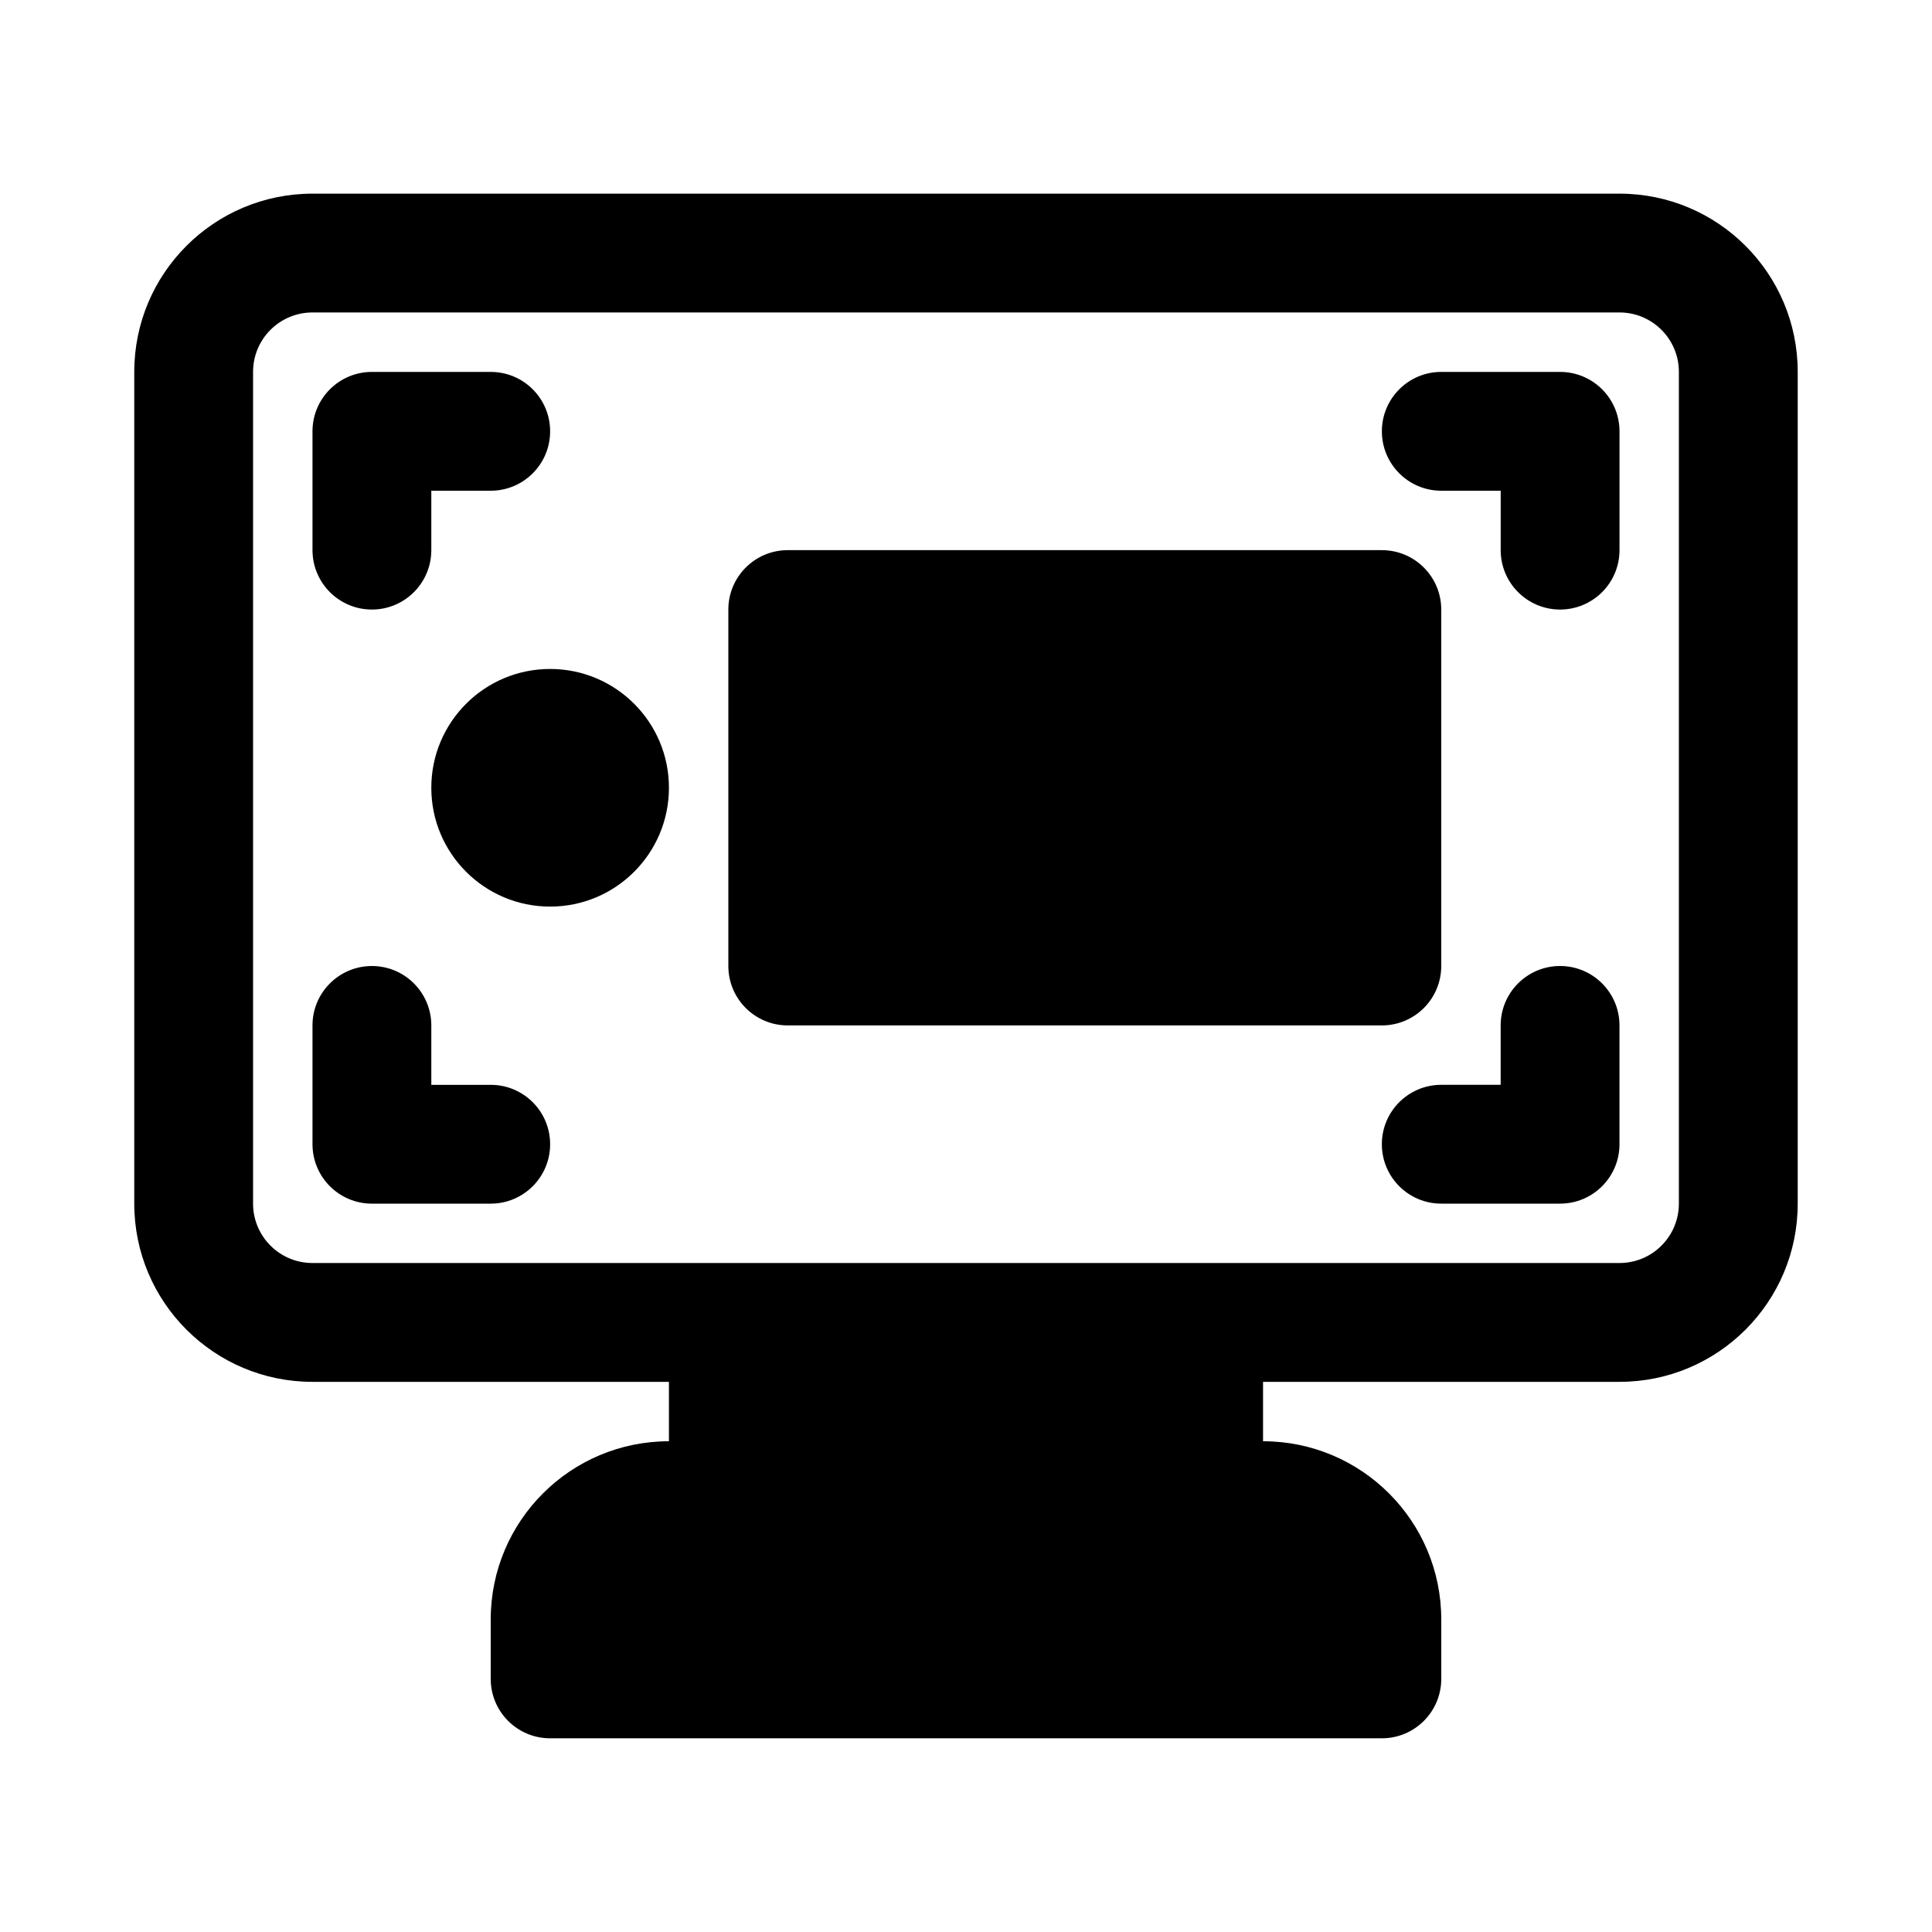
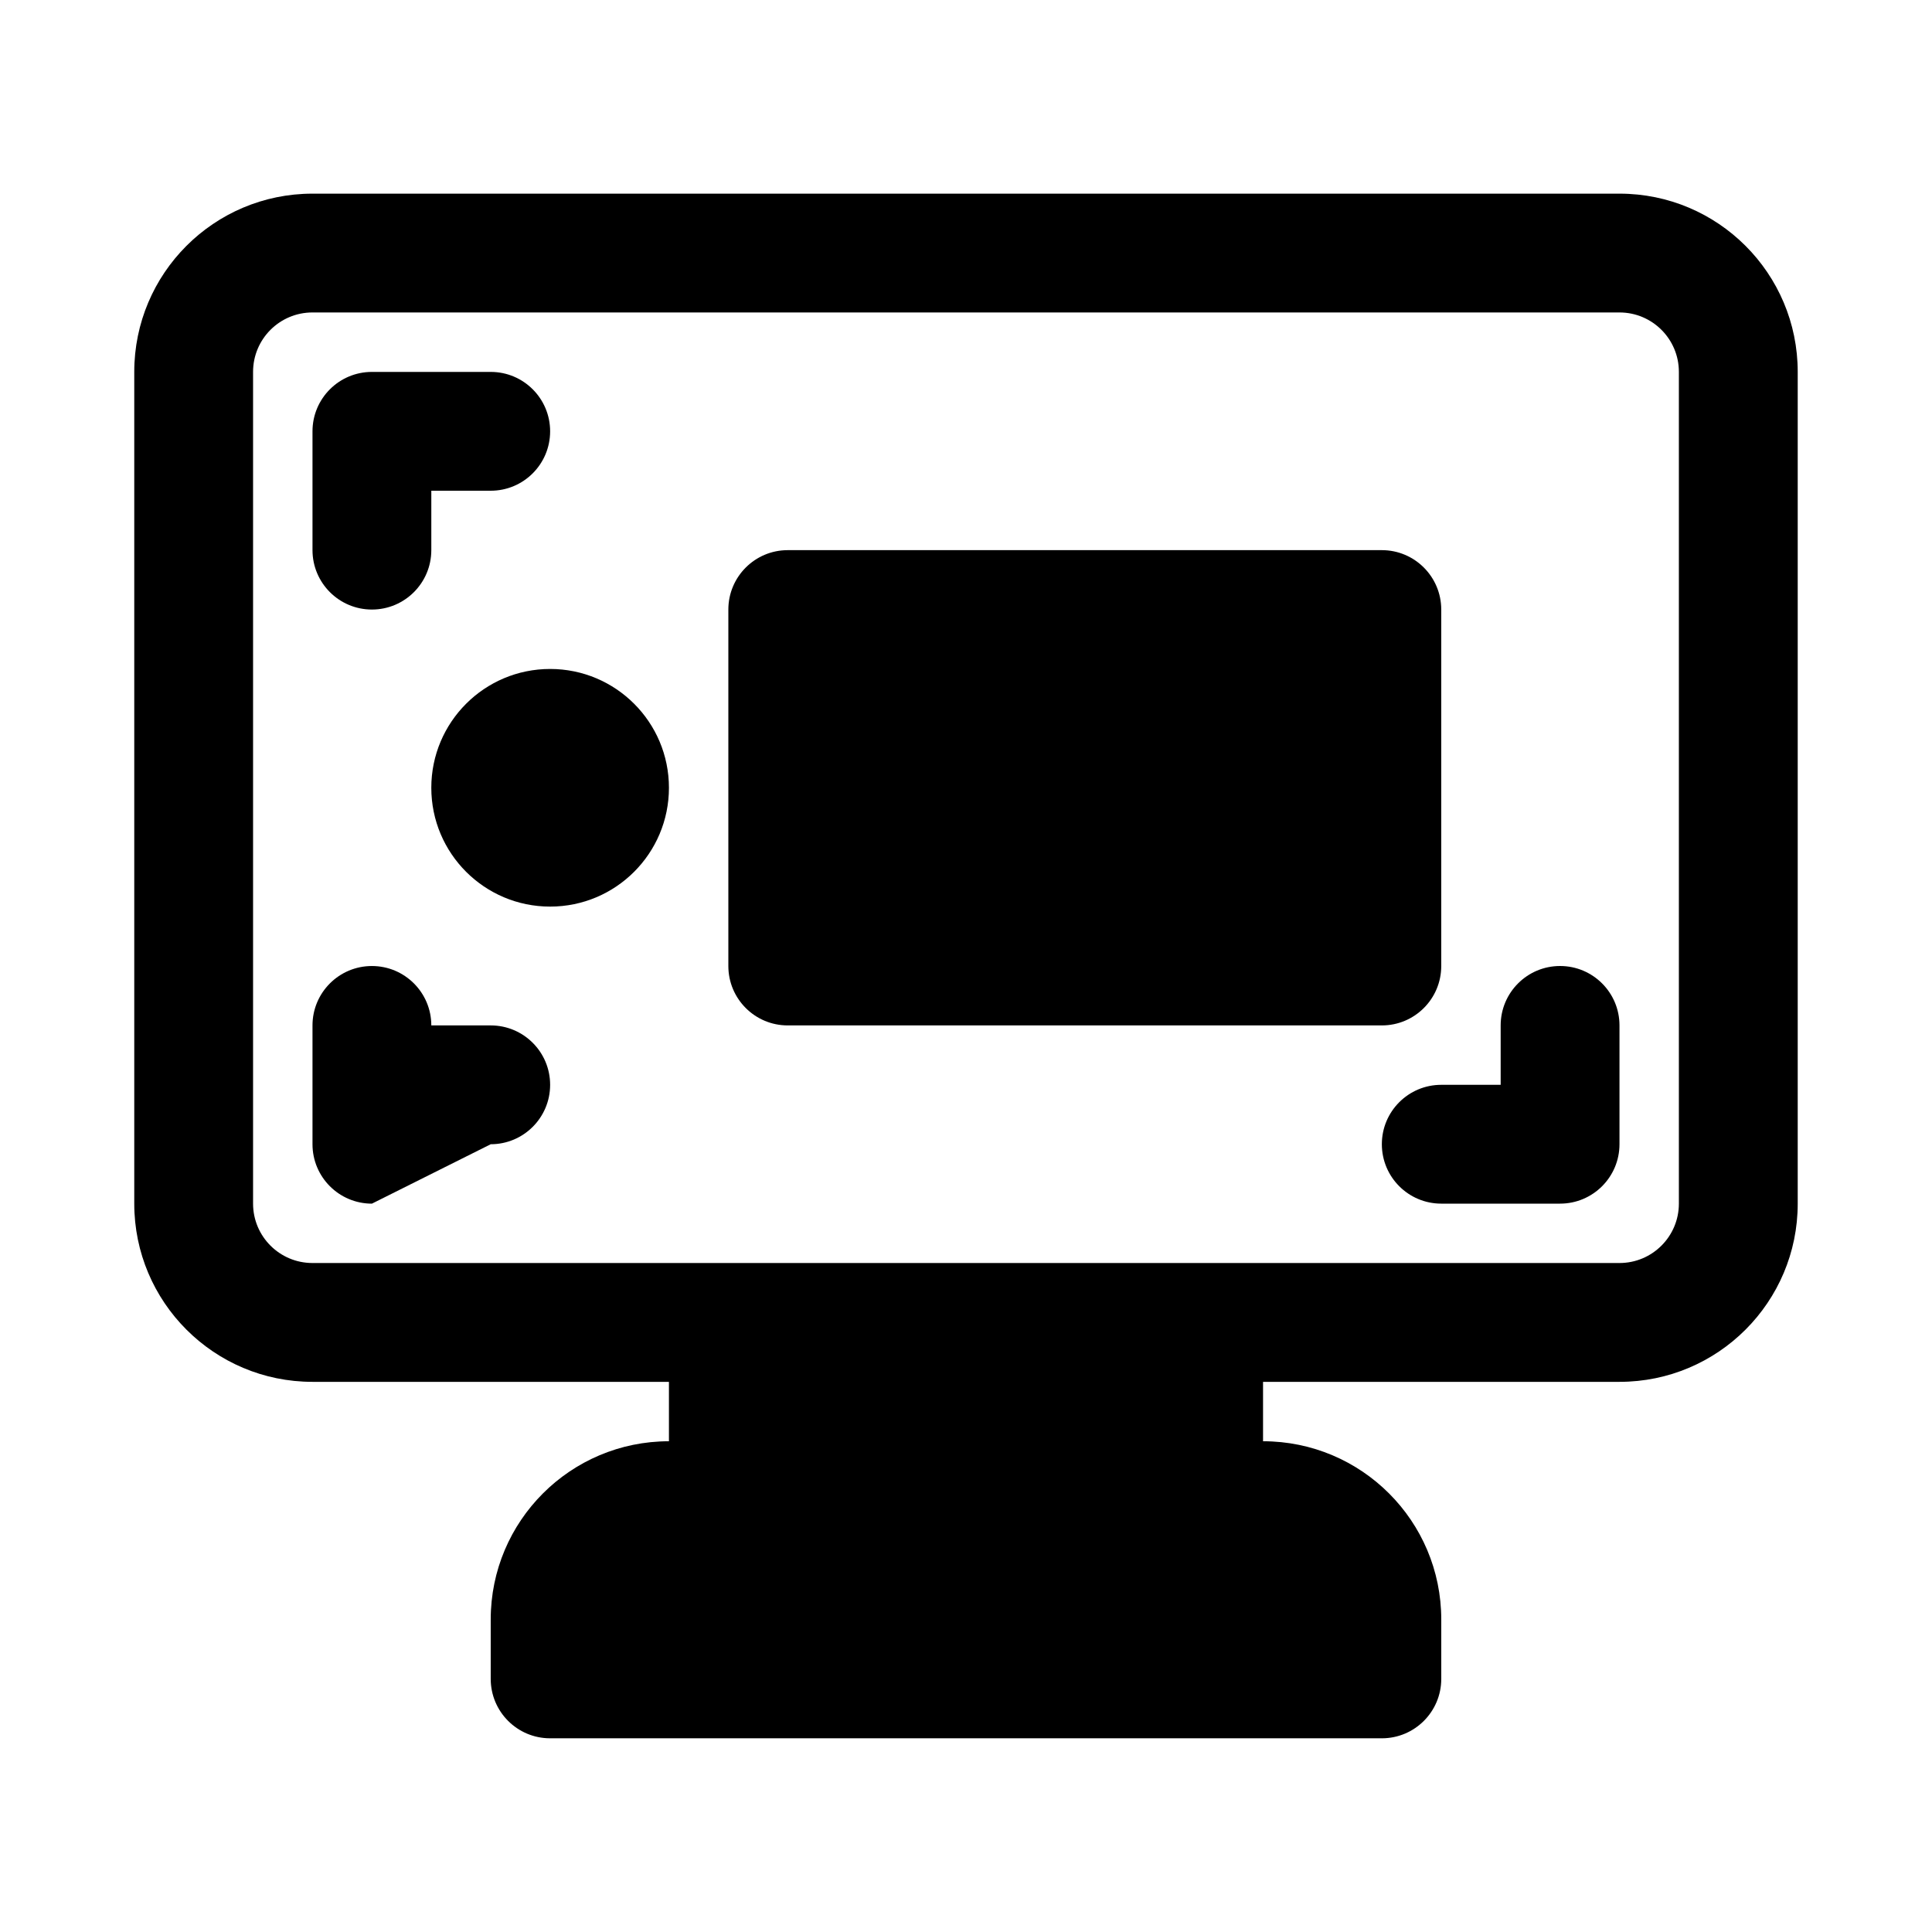
<svg xmlns="http://www.w3.org/2000/svg" fill="#000000" width="800px" height="800px" version="1.1" viewBox="144 144 512 512">
  <g>
    <path d="m242.56 242.56c-8.695 0-15.746 7.047-15.746 15.742v31.488c0 8.695 7.051 15.746 15.746 15.746 8.695 0 15.742-7.051 15.742-15.746v-15.742h15.746c8.695 0 15.742-7.051 15.742-15.746 0-8.695-7.047-15.742-15.742-15.742z" />
-     <path d="m242.56 462.98c-8.695 0-15.746-7.051-15.746-15.746v-31.488c0-8.695 7.051-15.742 15.746-15.742 8.695 0 15.742 7.047 15.742 15.742v15.746h15.746c8.695 0 15.742 7.047 15.742 15.742 0 8.695-7.047 15.746-15.742 15.746z" />
+     <path d="m242.56 462.98c-8.695 0-15.746-7.051-15.746-15.746v-31.488c0-8.695 7.051-15.742 15.746-15.742 8.695 0 15.742 7.047 15.742 15.742h15.746c8.695 0 15.742 7.047 15.742 15.742 0 8.695-7.047 15.746-15.742 15.746z" />
    <path d="m573.18 447.23c0 8.695-7.051 15.746-15.746 15.746h-31.488c-8.695 0-15.742-7.051-15.742-15.746 0-8.695 7.047-15.742 15.742-15.742h15.746v-15.746c0-8.695 7.047-15.742 15.742-15.742s15.746 7.047 15.746 15.742z" />
-     <path d="m557.44 242.56c8.695 0 15.746 7.047 15.746 15.742v31.488c0 8.695-7.051 15.746-15.746 15.746s-15.742-7.051-15.742-15.746v-15.742h-15.746c-8.695 0-15.742-7.051-15.742-15.746 0-8.695 7.047-15.742 15.742-15.742z" />
    <path d="m258.3 352.77c0-17.391 14.098-31.488 31.488-31.488 17.391 0 31.488 14.098 31.488 31.488s-14.098 31.488-31.488 31.488c-17.391 0-31.488-14.098-31.488-31.488z" />
    <path d="m337.02 305.54c0-8.695 7.047-15.746 15.742-15.746h157.44c8.695 0 15.742 7.051 15.742 15.746v94.465c0 8.695-7.047 15.742-15.742 15.742h-157.44c-8.695 0-15.742-7.047-15.742-15.742z" />
    <path d="m226.81 195.32c-26.086 0-47.23 21.148-47.23 47.234v220.42c0 26.086 21.145 47.23 47.23 47.23h94.465v15.742c-26.086 0-47.23 21.148-47.23 47.234v15.742c0 8.695 7.047 15.746 15.742 15.746h220.42c8.695 0 15.742-7.051 15.742-15.746v-15.742c0-26.086-21.145-47.234-47.23-47.234v-15.742h94.465c26.086 0 47.23-21.145 47.23-47.23v-220.42c0-26.086-21.145-47.234-47.23-47.234zm362.11 267.65c0 8.695-7.047 15.742-15.742 15.742h-346.37c-8.695 0-15.742-7.047-15.742-15.742v-220.42c0-8.695 7.047-15.746 15.742-15.746h346.37c8.695 0 15.742 7.051 15.742 15.746z" fill-rule="evenodd" />
  </g>
</svg>